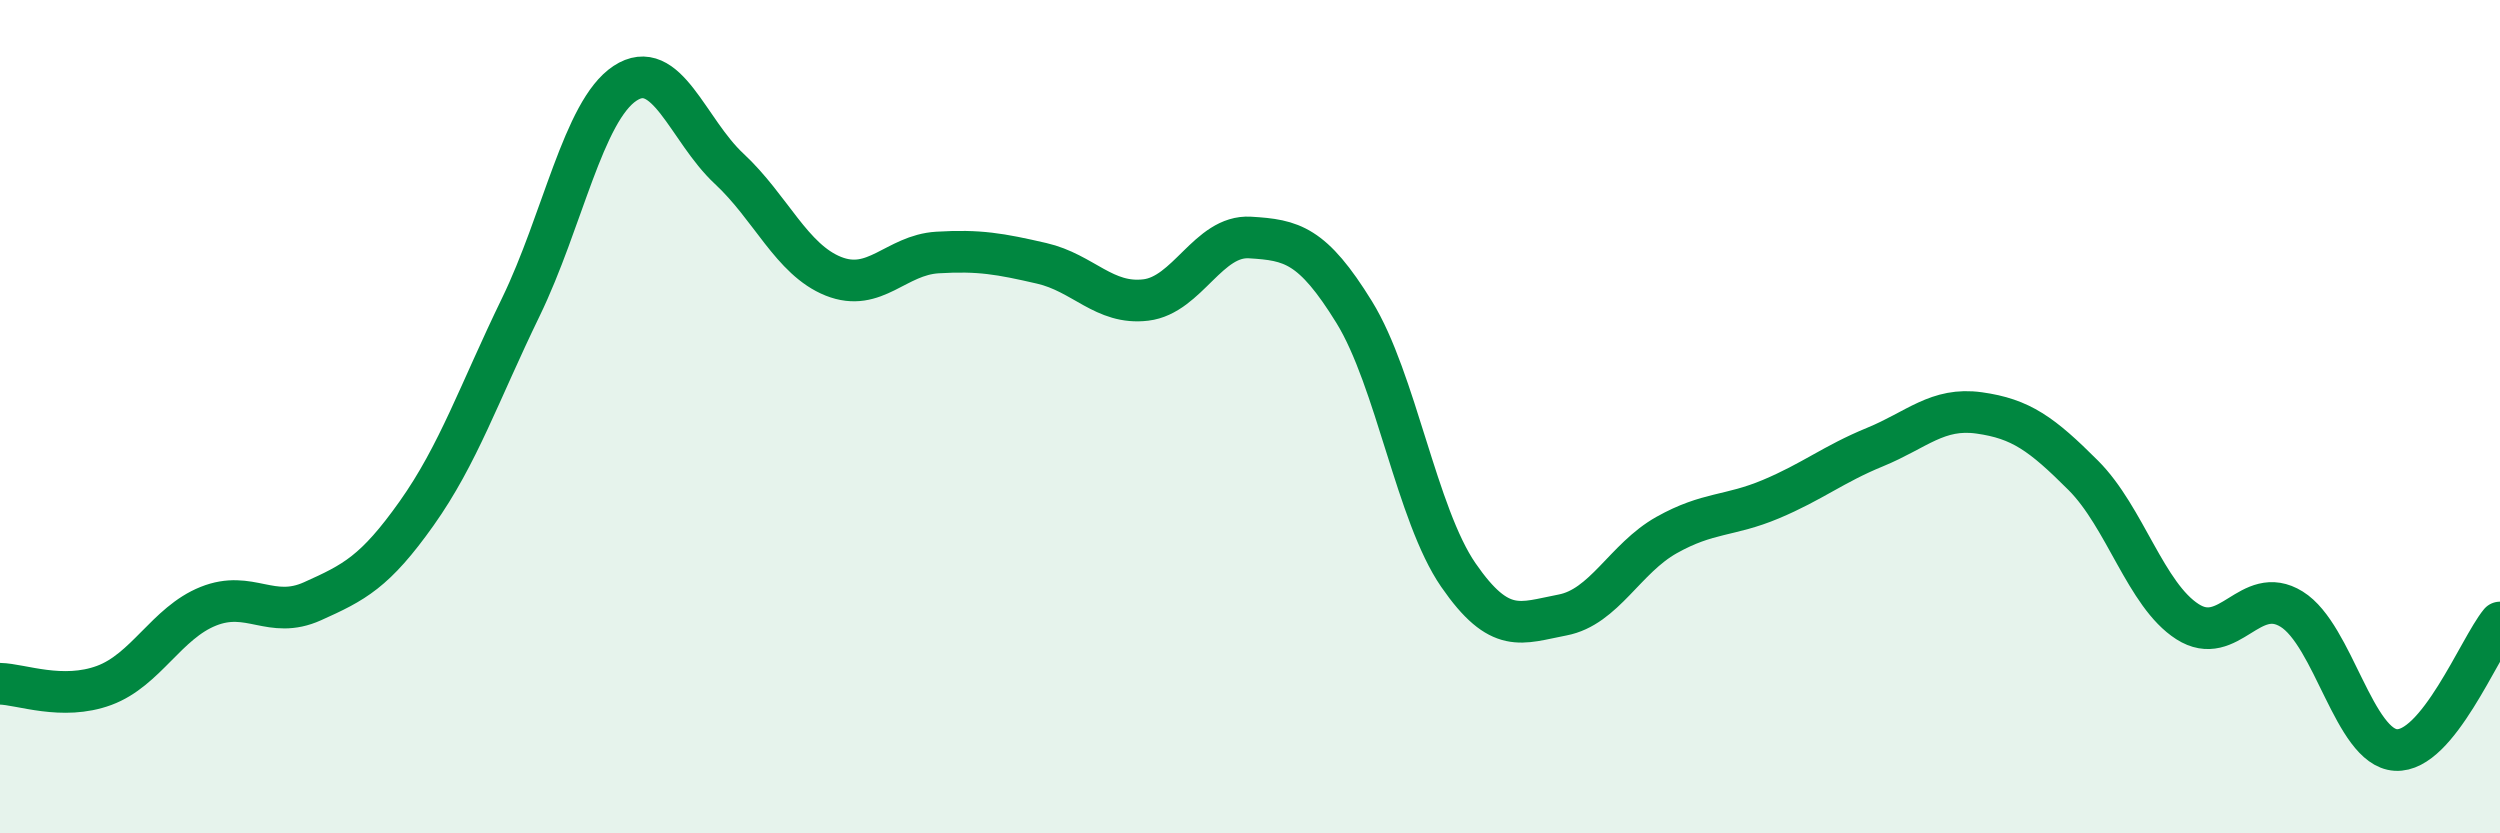
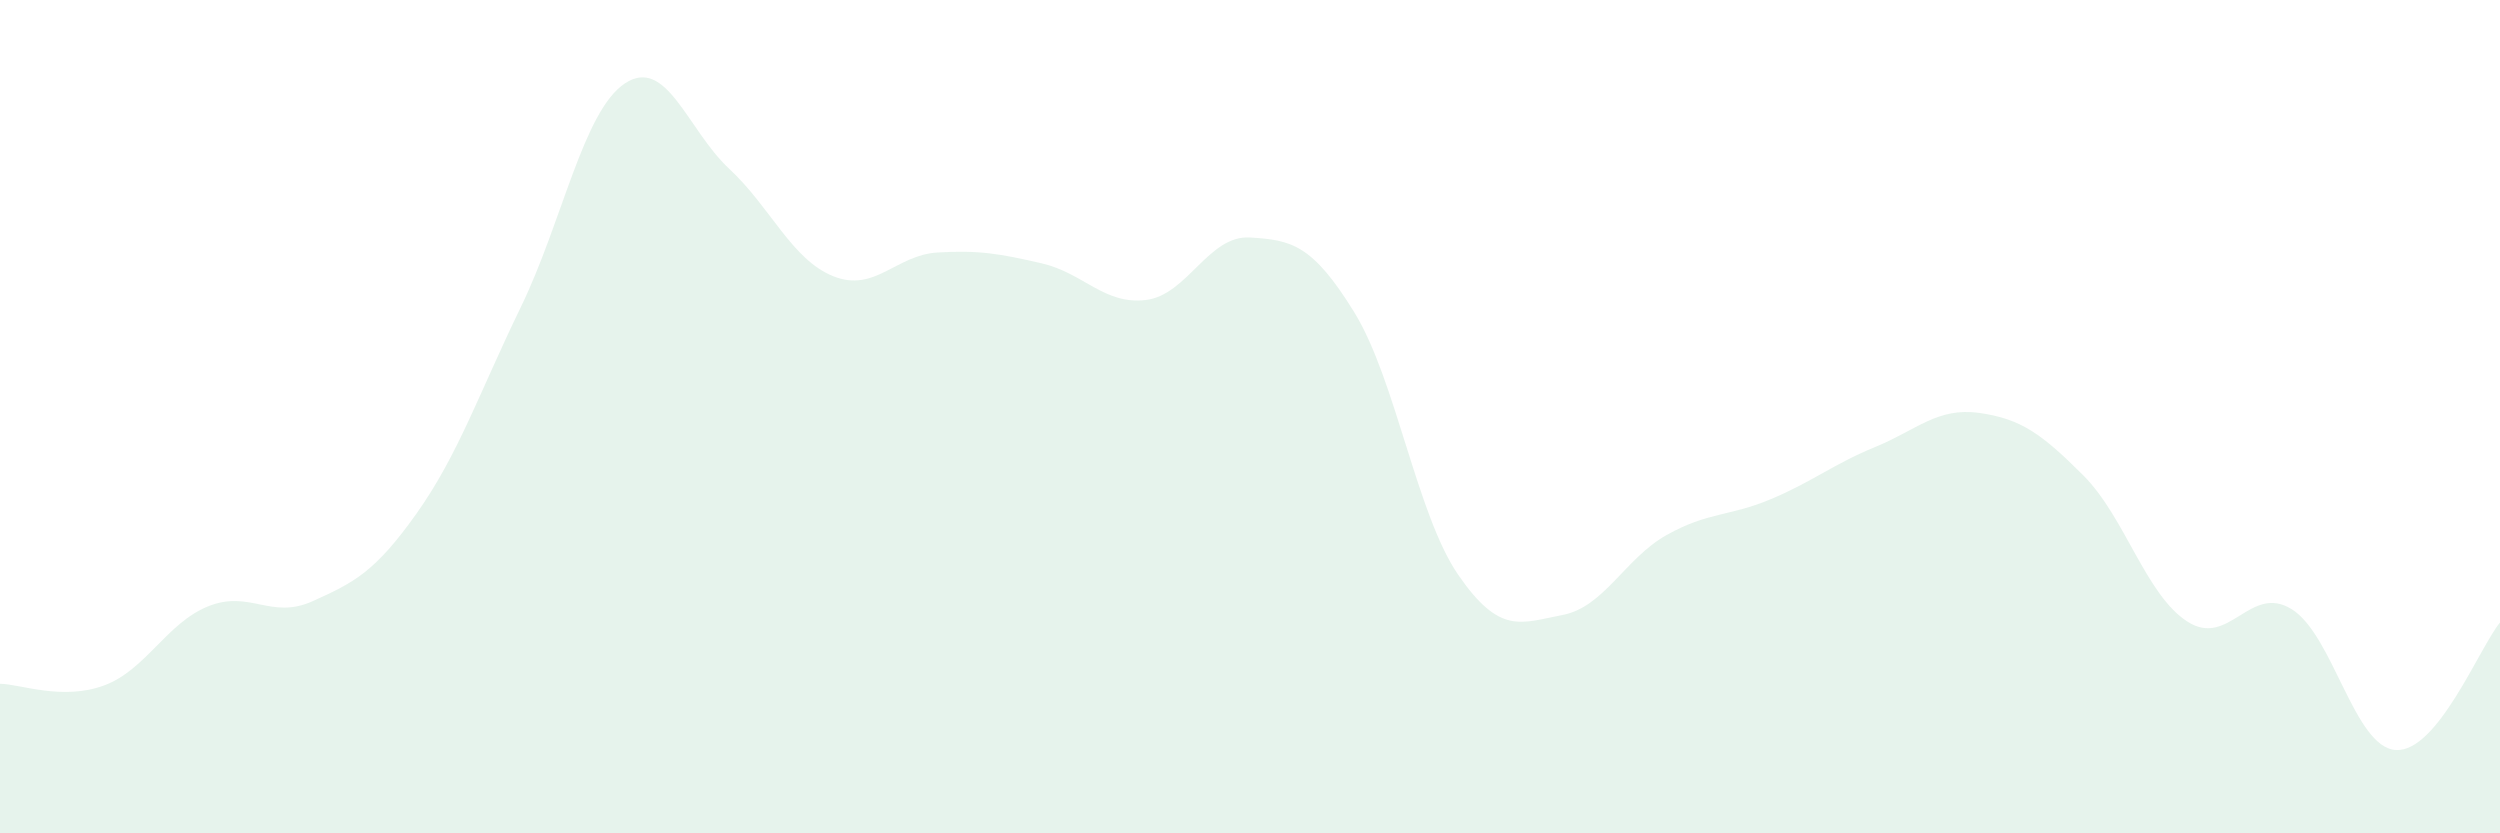
<svg xmlns="http://www.w3.org/2000/svg" width="60" height="20" viewBox="0 0 60 20">
  <path d="M 0,16.41 C 0.5,16.42 1.5,16.82 2.5,16.45 C 3.5,16.08 4,14.95 5,14.55 C 6,14.15 6.5,14.88 7.5,14.43 C 8.5,13.98 9,13.73 10,12.32 C 11,10.91 11.5,9.43 12.5,7.37 C 13.5,5.31 14,2.66 15,2 C 16,1.34 16.5,3.12 17.5,4.05 C 18.5,4.98 19,6.23 20,6.63 C 21,7.03 21.5,6.12 22.5,6.06 C 23.5,6 24,6.09 25,6.32 C 26,6.55 26.5,7.32 27.5,7.2 C 28.5,7.08 29,5.64 30,5.7 C 31,5.76 31.5,5.87 32.5,7.49 C 33.5,9.11 34,12.35 35,13.8 C 36,15.25 36.5,14.95 37.5,14.76 C 38.5,14.57 39,13.4 40,12.84 C 41,12.28 41.5,12.4 42.5,11.98 C 43.5,11.56 44,11.14 45,10.73 C 46,10.32 46.5,9.77 47.5,9.91 C 48.5,10.05 49,10.41 50,11.41 C 51,12.41 51.5,14.28 52.5,14.92 C 53.5,15.56 54,14 55,14.62 C 56,15.24 56.5,17.94 57.5,18 C 58.5,18.06 59.5,15.55 60,14.94L60 20L0 20Z" fill="#008740" opacity="0.1" stroke-linecap="round" stroke-linejoin="round" />
-   <path d="M 0,16.41 C 0.5,16.42 1.5,16.82 2.5,16.45 C 3.5,16.08 4,14.95 5,14.55 C 6,14.15 6.5,14.88 7.5,14.43 C 8.5,13.98 9,13.73 10,12.32 C 11,10.91 11.5,9.43 12.5,7.37 C 13.5,5.31 14,2.66 15,2 C 16,1.34 16.5,3.12 17.5,4.05 C 18.5,4.98 19,6.23 20,6.63 C 21,7.03 21.5,6.12 22.5,6.06 C 23.5,6 24,6.09 25,6.32 C 26,6.55 26.5,7.32 27.5,7.2 C 28.5,7.08 29,5.64 30,5.7 C 31,5.76 31.5,5.87 32.5,7.49 C 33.5,9.11 34,12.35 35,13.8 C 36,15.25 36.5,14.95 37.5,14.76 C 38.5,14.57 39,13.4 40,12.84 C 41,12.28 41.5,12.4 42.5,11.98 C 43.5,11.56 44,11.14 45,10.73 C 46,10.32 46.5,9.77 47.5,9.91 C 48.5,10.05 49,10.41 50,11.41 C 51,12.41 51.5,14.28 52.5,14.92 C 53.5,15.56 54,14 55,14.62 C 56,15.24 56.5,17.94 57.5,18 C 58.5,18.06 59.5,15.55 60,14.94" stroke="#008740" stroke-width="1" fill="none" stroke-linecap="round" stroke-linejoin="round" />
</svg>